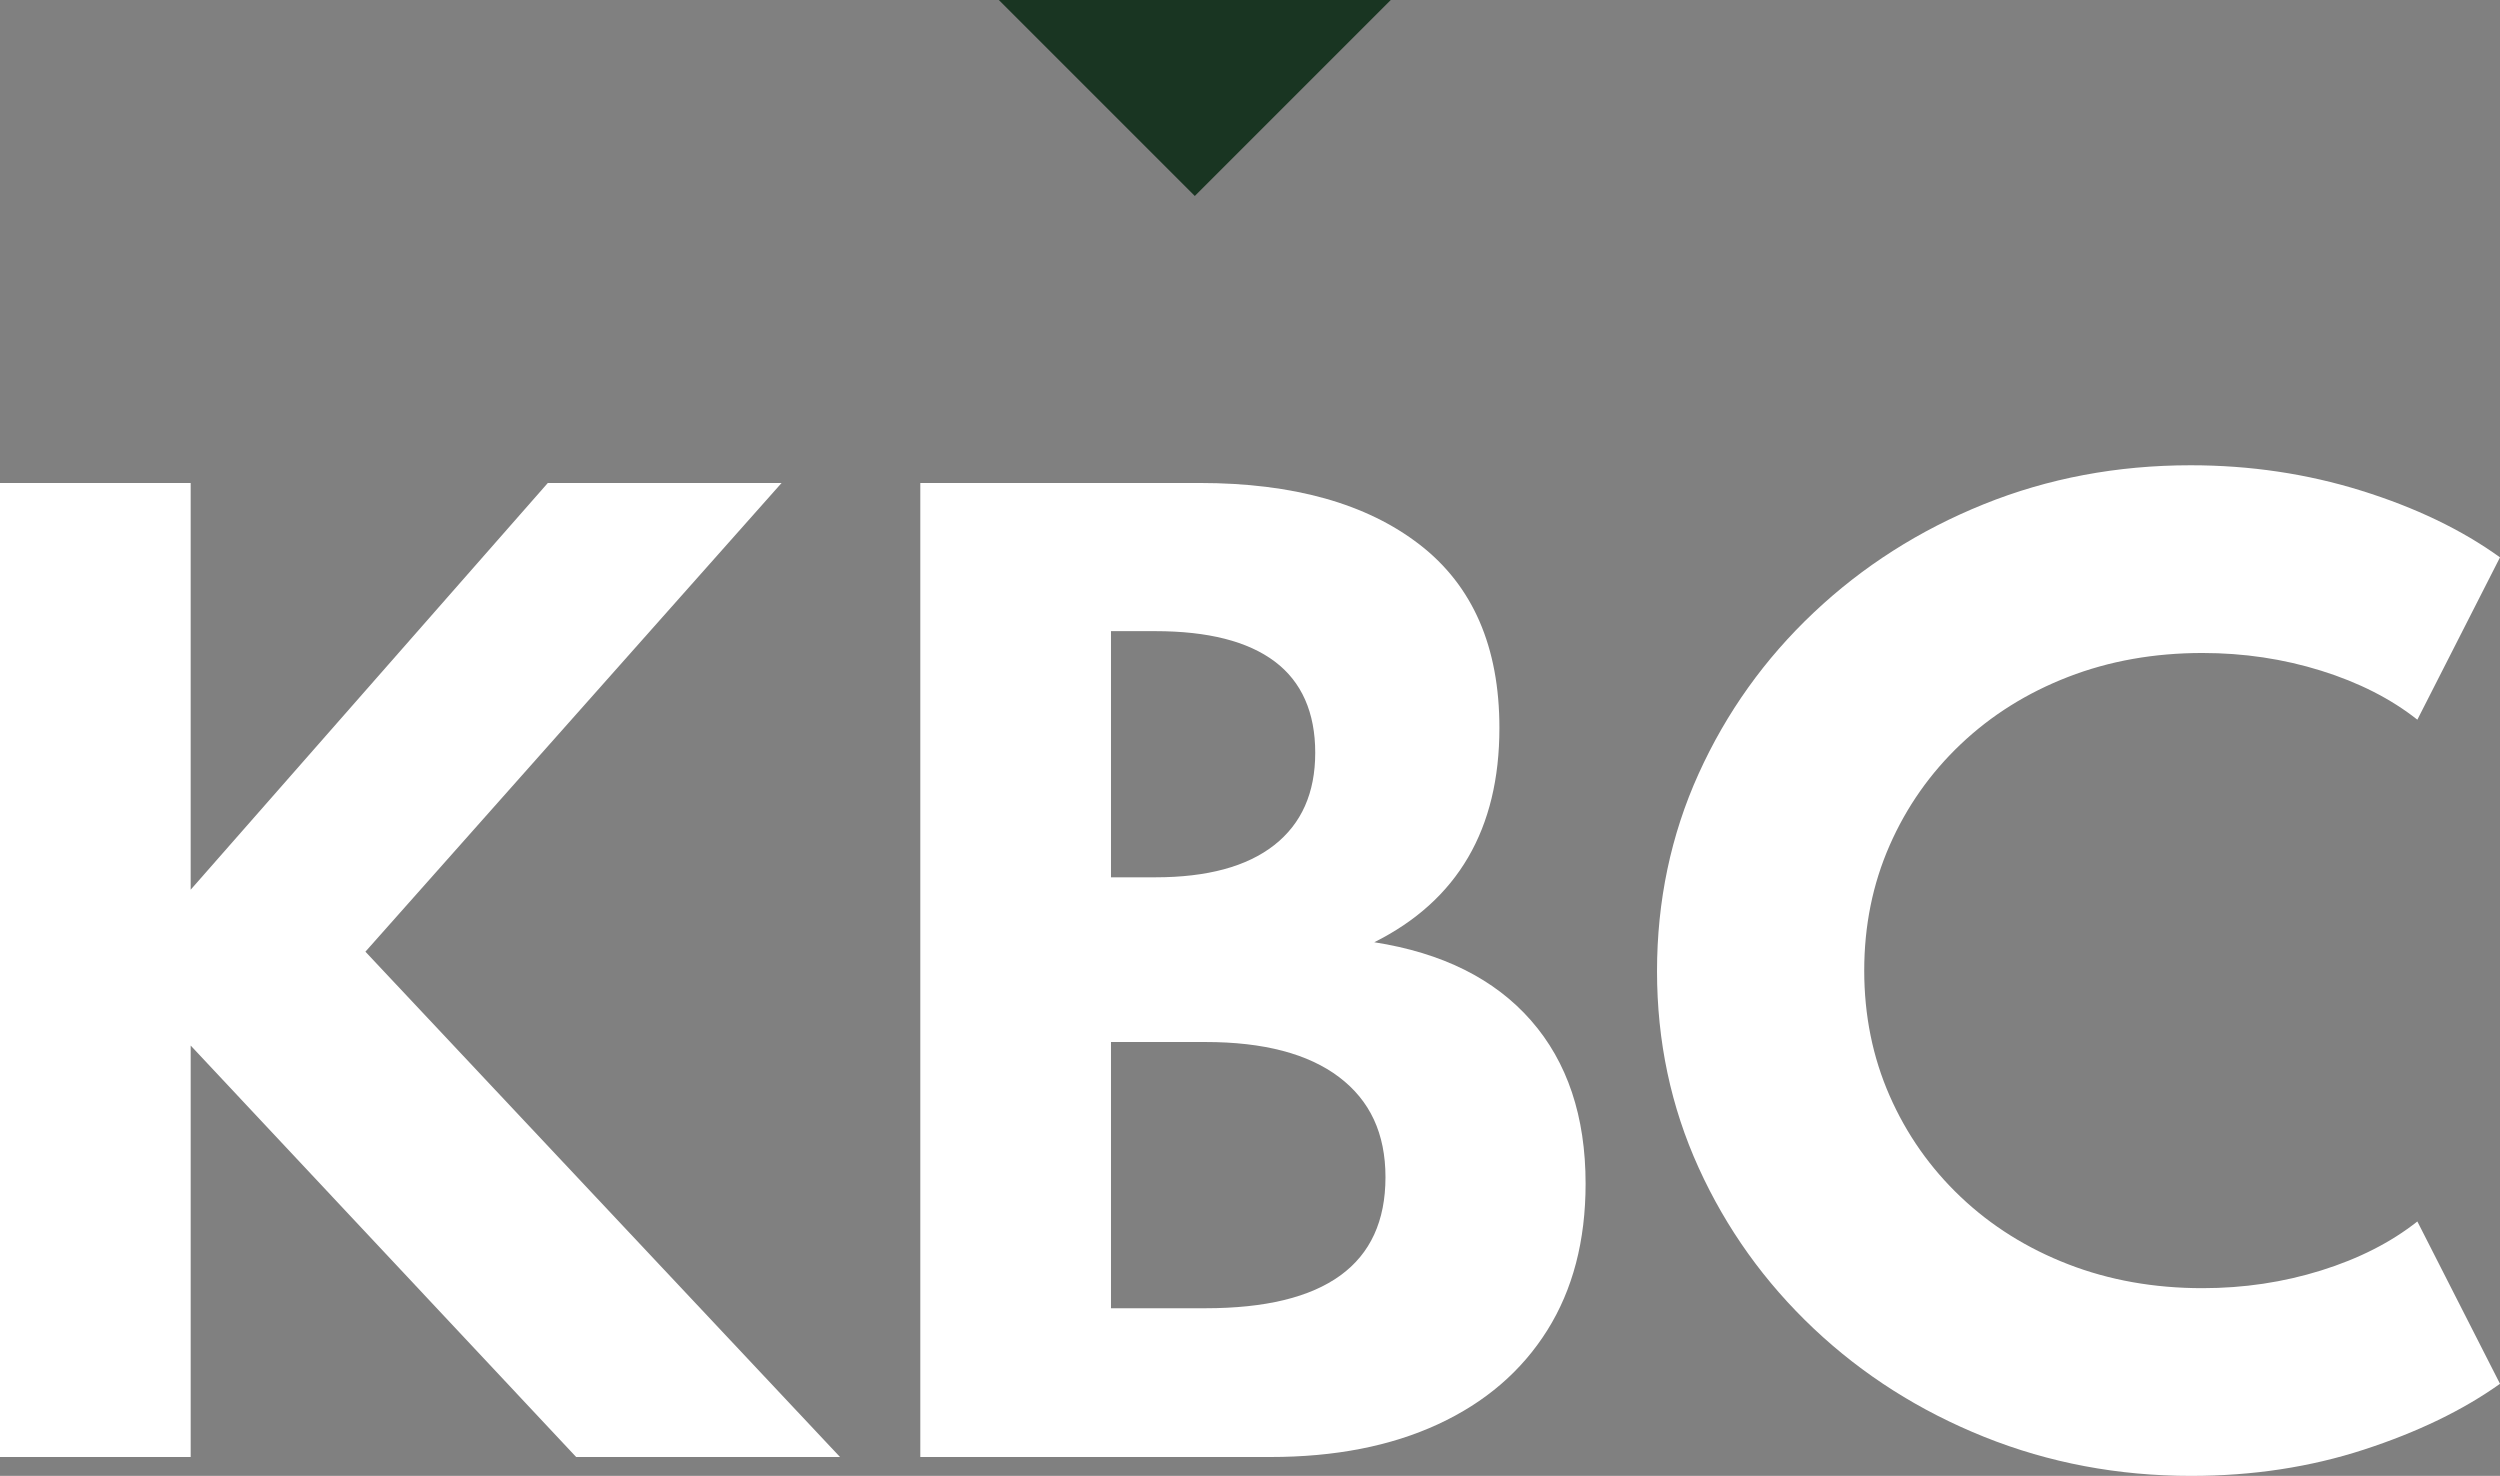
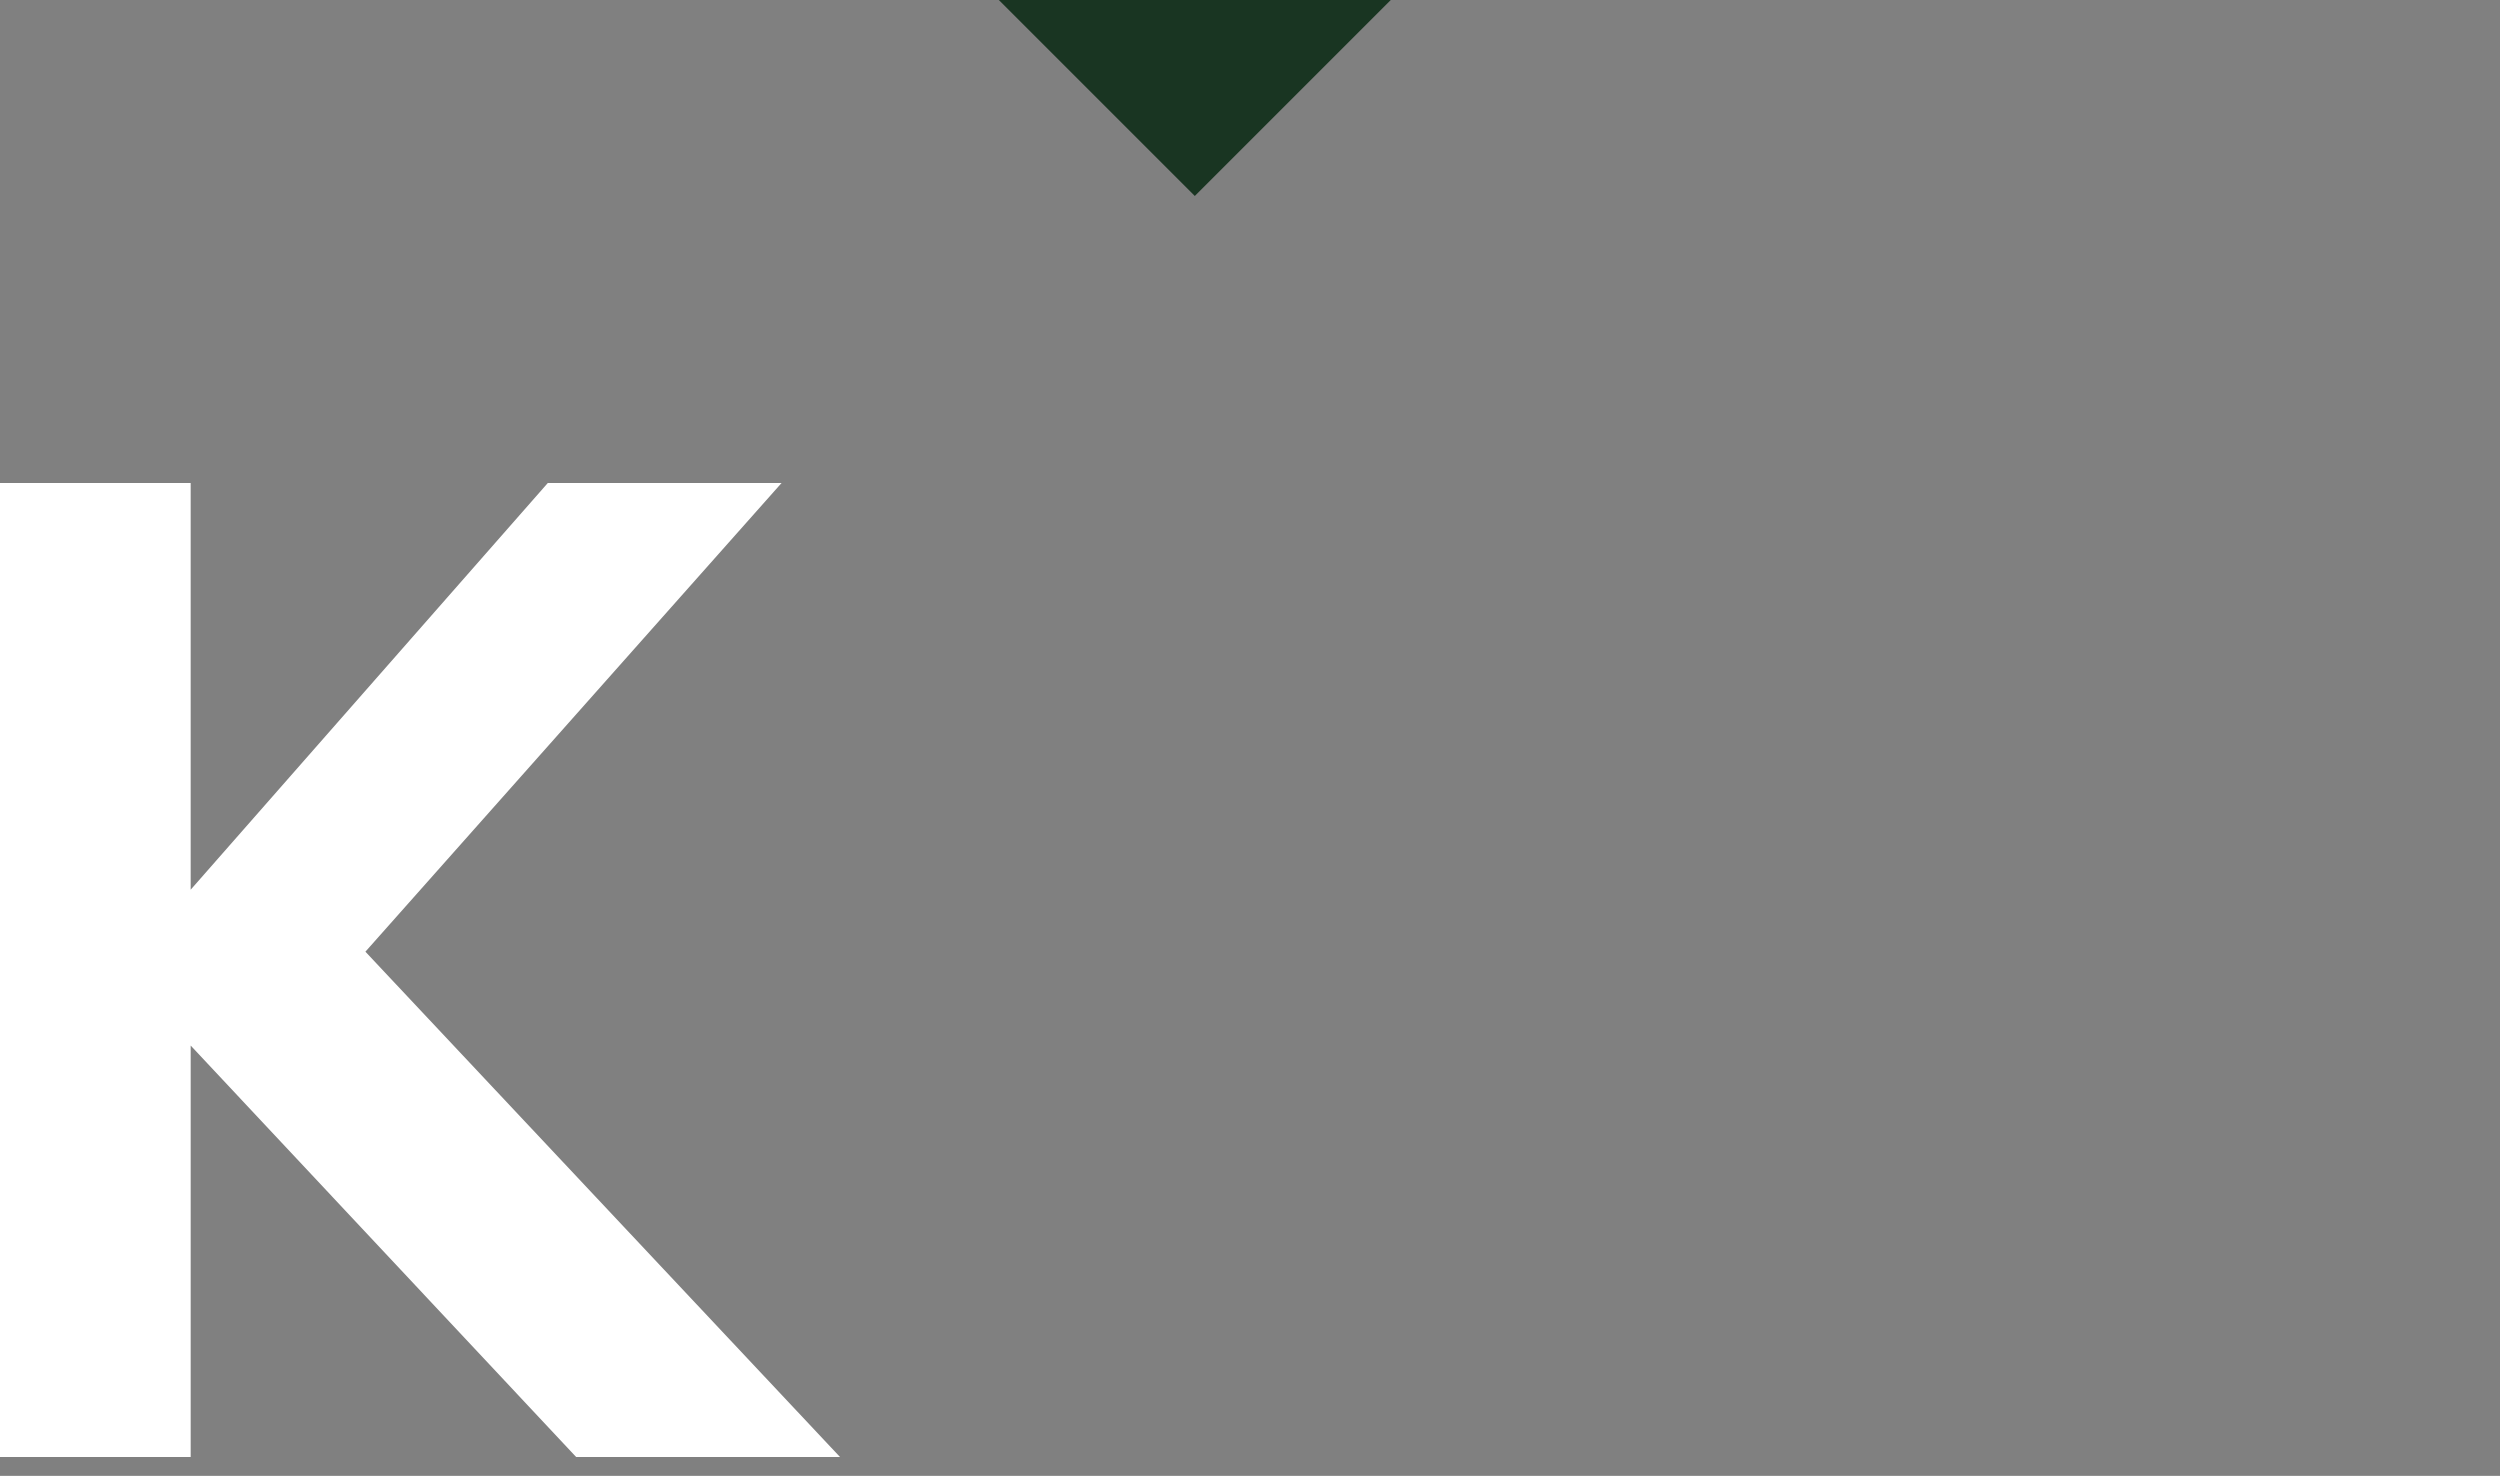
<svg xmlns="http://www.w3.org/2000/svg" id="_レイヤー_2" viewBox="0 0 254.1 150.01">
  <rect x="0" y="0" width="254.1" height="150.01" fill="#808080" stroke="none" />
  <defs>
    <style>.cls-1{fill:#193522;}.cls-1,.cls-2{stroke-width:0px;}.cls-2{fill:#fff;}</style>
  </defs>
  <g id="mv">
    <path class="cls-2" d="m0,148.09V49.09h19.38v41.34l36.3-41.34h23.76l-42.3,47.64,48.24,51.36h-26.82l-39.18-41.82v41.82H0Z" />
-     <path class="cls-2" d="m93.54,148.09V49.09h28.38c9.52,0,16.98,2.09,22.38,6.27,5.4,4.18,8.1,10.39,8.1,18.63,0,10.28-4.24,17.54-12.72,21.78,6.92,1.08,12.23,3.73,15.93,7.95,3.7,4.22,5.55,9.75,5.55,16.59,0,5.8-1.3,10.77-3.9,14.91-2.6,4.14-6.3,7.32-11.1,9.54-4.8,2.22-10.48,3.33-17.04,3.33h-35.58Zm19.38-58.92h4.5c5.28,0,9.31-1.09,12.09-3.27,2.78-2.18,4.17-5.31,4.17-9.39s-1.37-7.21-4.11-9.27c-2.74-2.06-6.79-3.09-12.15-3.09h-4.5v25.02Zm0,43.8h9.6c6.08,0,10.65-1.11,13.71-3.33,3.06-2.22,4.59-5.55,4.59-9.99s-1.57-7.79-4.71-10.17c-3.14-2.38-7.67-3.57-13.59-3.57h-9.6v27.06Z" />
-     <path class="cls-2" d="m222.72,150.01c-7.44,0-14.45-1.32-21.03-3.96-6.58-2.64-12.36-6.31-17.34-11.01-4.98-4.7-8.88-10.15-11.7-16.35-2.82-6.2-4.23-12.86-4.23-19.98s1.41-13.85,4.23-20.07c2.82-6.22,6.72-11.68,11.7-16.38,4.98-4.7,10.74-8.37,17.28-11.01s13.55-3.96,21.03-3.96c6.04,0,11.82.86,17.34,2.58,5.52,1.72,10.22,3.98,14.1,6.78l-8.4,16.5c-2.68-2.12-5.94-3.78-9.78-4.98s-7.86-1.8-12.06-1.8c-4.92,0-9.47.81-13.65,2.43-4.18,1.62-7.82,3.9-10.92,6.84s-5.51,6.37-7.23,10.29c-1.72,3.92-2.58,8.16-2.58,12.72s.86,8.8,2.58,12.72c1.72,3.92,4.13,7.35,7.23,10.29,3.1,2.94,6.74,5.22,10.92,6.84s8.73,2.43,13.65,2.43c4.2,0,8.22-.6,12.06-1.8,3.84-1.2,7.1-2.86,9.78-4.98l8.4,16.5c-3.76,2.68-8.37,4.91-13.83,6.69s-11.31,2.67-17.55,2.67Z" />
    <polygon class="cls-1" points="141.36 0 121.44 19.92 101.52 0 141.36 0" />
  </g>
</svg>